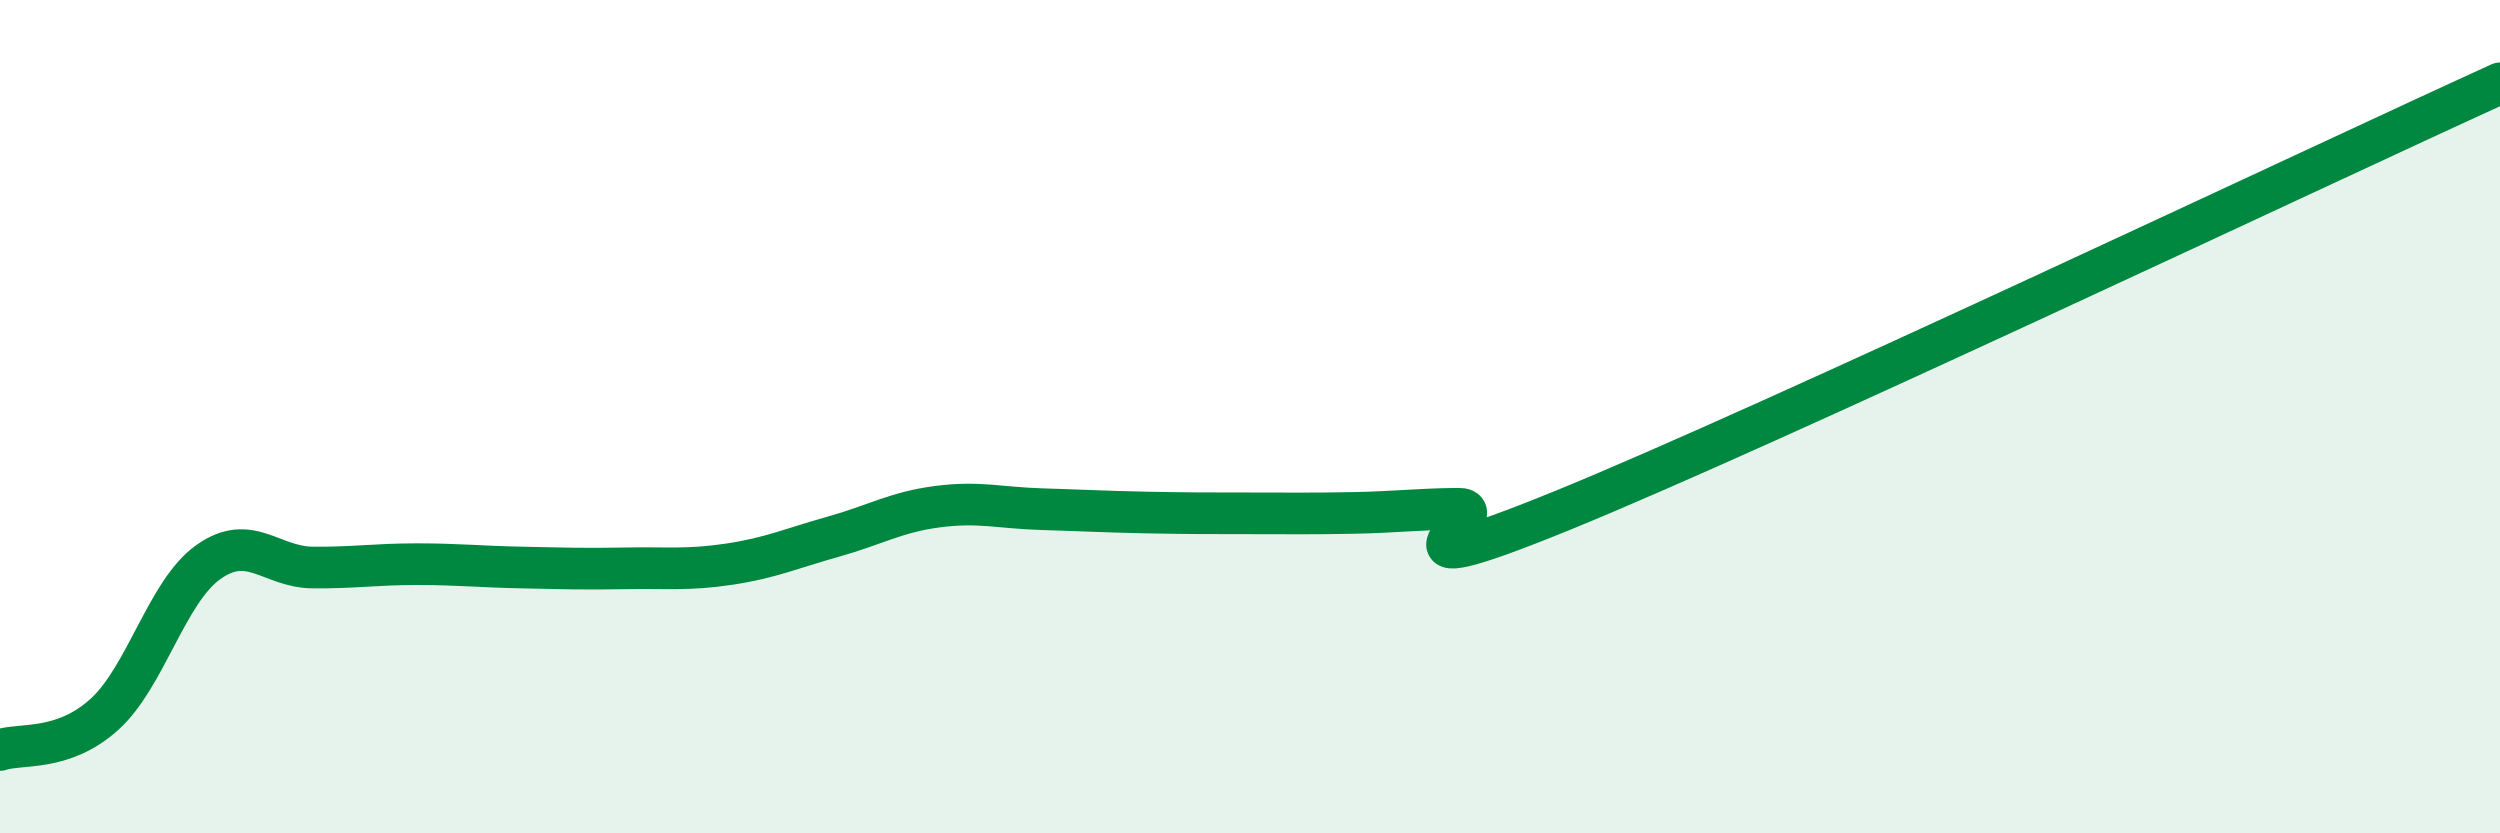
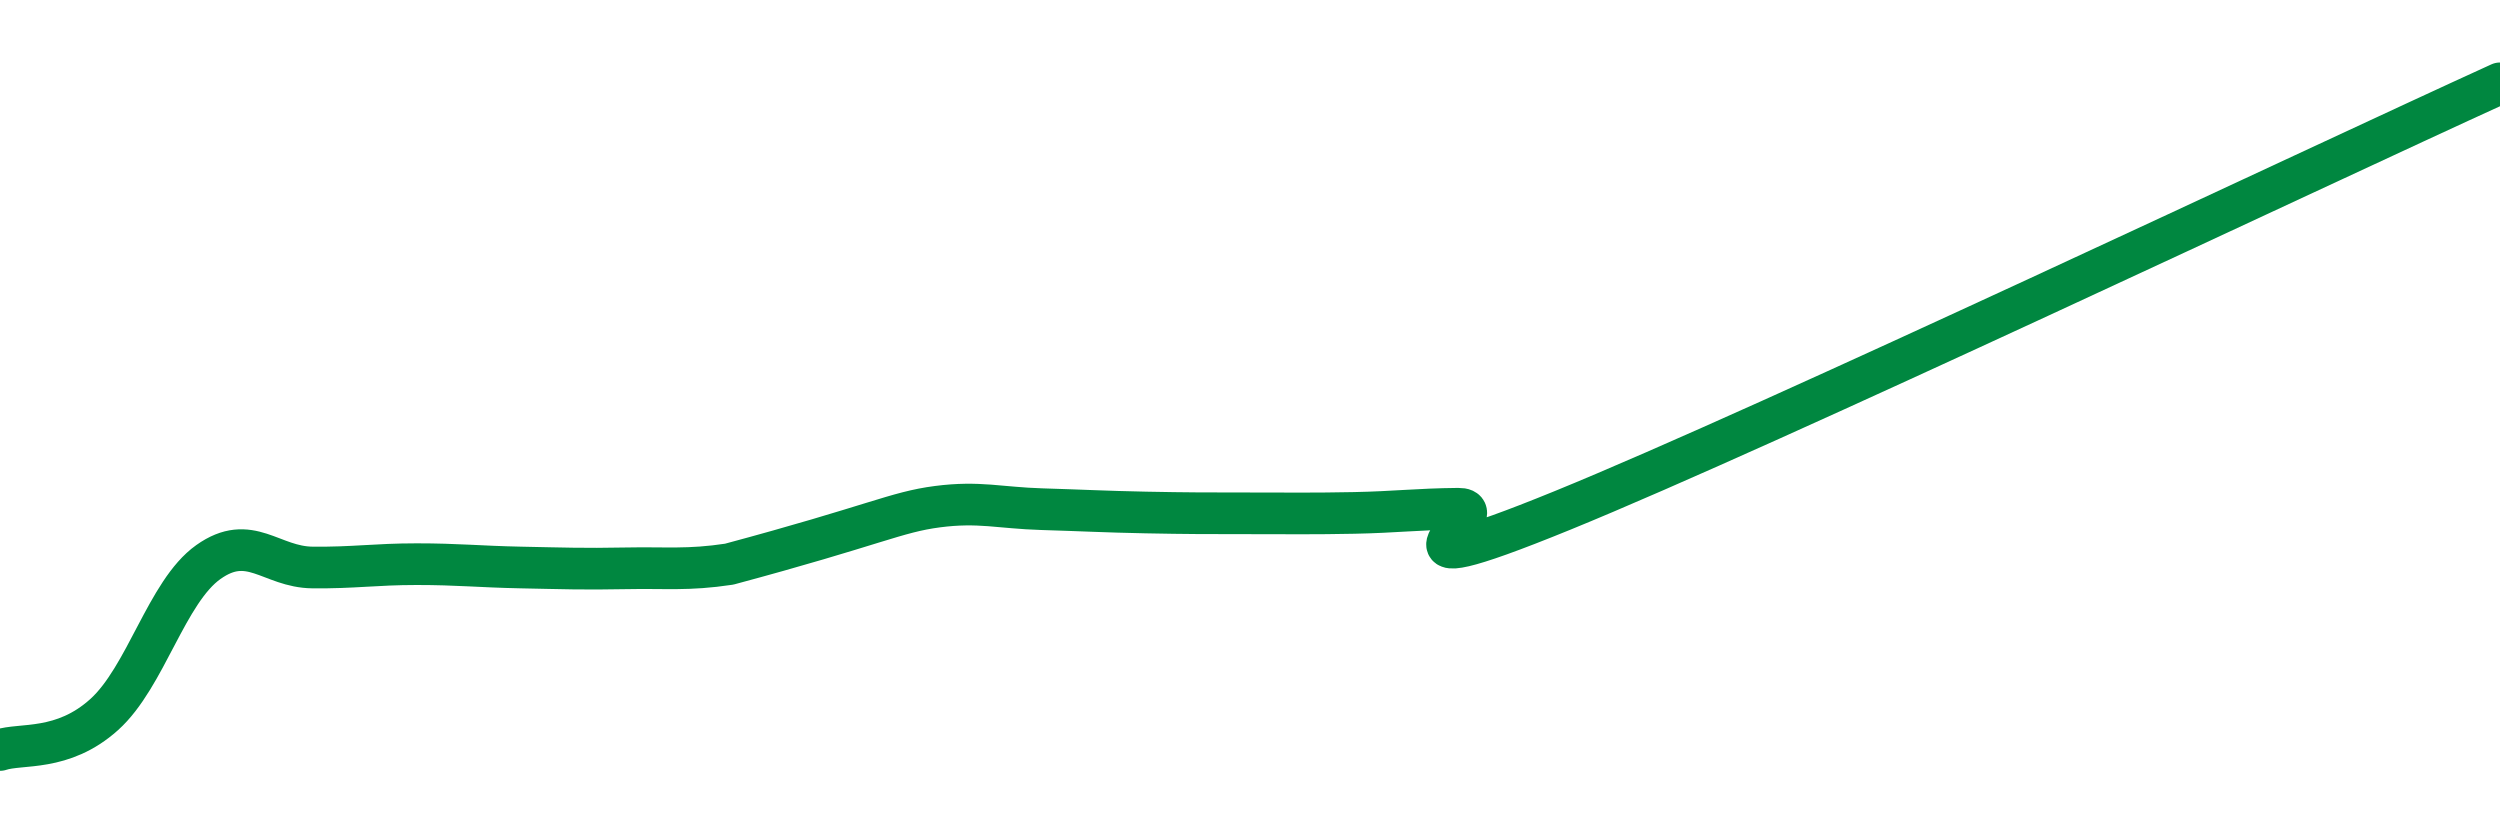
<svg xmlns="http://www.w3.org/2000/svg" width="60" height="20" viewBox="0 0 60 20">
-   <path d="M 0,18 C 0.5,17.83 1.5,18.05 2.5,17.15 C 3.5,16.25 4,14.2 5,13.49 C 6,12.78 6.5,13.61 7.5,13.62 C 8.5,13.63 9,13.54 10,13.54 C 11,13.54 11.5,13.6 12.5,13.62 C 13.5,13.64 14,13.66 15,13.64 C 16,13.62 16.5,13.69 17.5,13.54 C 18.5,13.39 19,13.16 20,12.88 C 21,12.6 21.5,12.29 22.5,12.16 C 23.5,12.03 24,12.19 25,12.22 C 26,12.25 26.5,12.28 27.5,12.3 C 28.5,12.32 29,12.32 30,12.32 C 31,12.32 31.5,12.33 32.5,12.31 C 33.5,12.29 34,12.22 35,12.21 C 36,12.2 32.5,14.29 37.5,12.25 C 42.5,10.21 55.5,4.05 60,2L60 20L0 20Z" fill="#008740" opacity="0.1" stroke-linecap="round" stroke-linejoin="round" />
-   <path d="M 0,18 C 0.5,17.83 1.5,18.05 2.5,17.15 C 3.5,16.25 4,14.2 5,13.49 C 6,12.78 6.5,13.61 7.5,13.62 C 8.5,13.63 9,13.54 10,13.54 C 11,13.54 11.5,13.6 12.5,13.62 C 13.5,13.64 14,13.66 15,13.64 C 16,13.62 16.5,13.69 17.5,13.54 C 18.5,13.39 19,13.16 20,12.88 C 21,12.6 21.5,12.29 22.5,12.16 C 23.5,12.03 24,12.19 25,12.22 C 26,12.25 26.5,12.28 27.5,12.3 C 28.5,12.32 29,12.32 30,12.32 C 31,12.32 31.5,12.33 32.5,12.31 C 33.5,12.29 34,12.22 35,12.21 C 36,12.2 32.5,14.29 37.5,12.25 C 42.5,10.21 55.5,4.05 60,2" stroke="#008740" stroke-width="1" fill="none" stroke-linecap="round" stroke-linejoin="round" />
+   <path d="M 0,18 C 0.5,17.83 1.5,18.05 2.5,17.15 C 3.5,16.25 4,14.2 5,13.49 C 6,12.78 6.5,13.61 7.5,13.62 C 8.5,13.63 9,13.54 10,13.54 C 11,13.54 11.5,13.6 12.5,13.62 C 13.5,13.64 14,13.66 15,13.64 C 16,13.62 16.5,13.69 17.5,13.54 C 21,12.6 21.5,12.29 22.5,12.16 C 23.5,12.03 24,12.19 25,12.22 C 26,12.25 26.5,12.28 27.5,12.3 C 28.5,12.32 29,12.32 30,12.32 C 31,12.32 31.5,12.33 32.5,12.31 C 33.5,12.29 34,12.22 35,12.21 C 36,12.2 32.5,14.29 37.5,12.25 C 42.5,10.21 55.5,4.05 60,2" stroke="#008740" stroke-width="1" fill="none" stroke-linecap="round" stroke-linejoin="round" />
</svg>